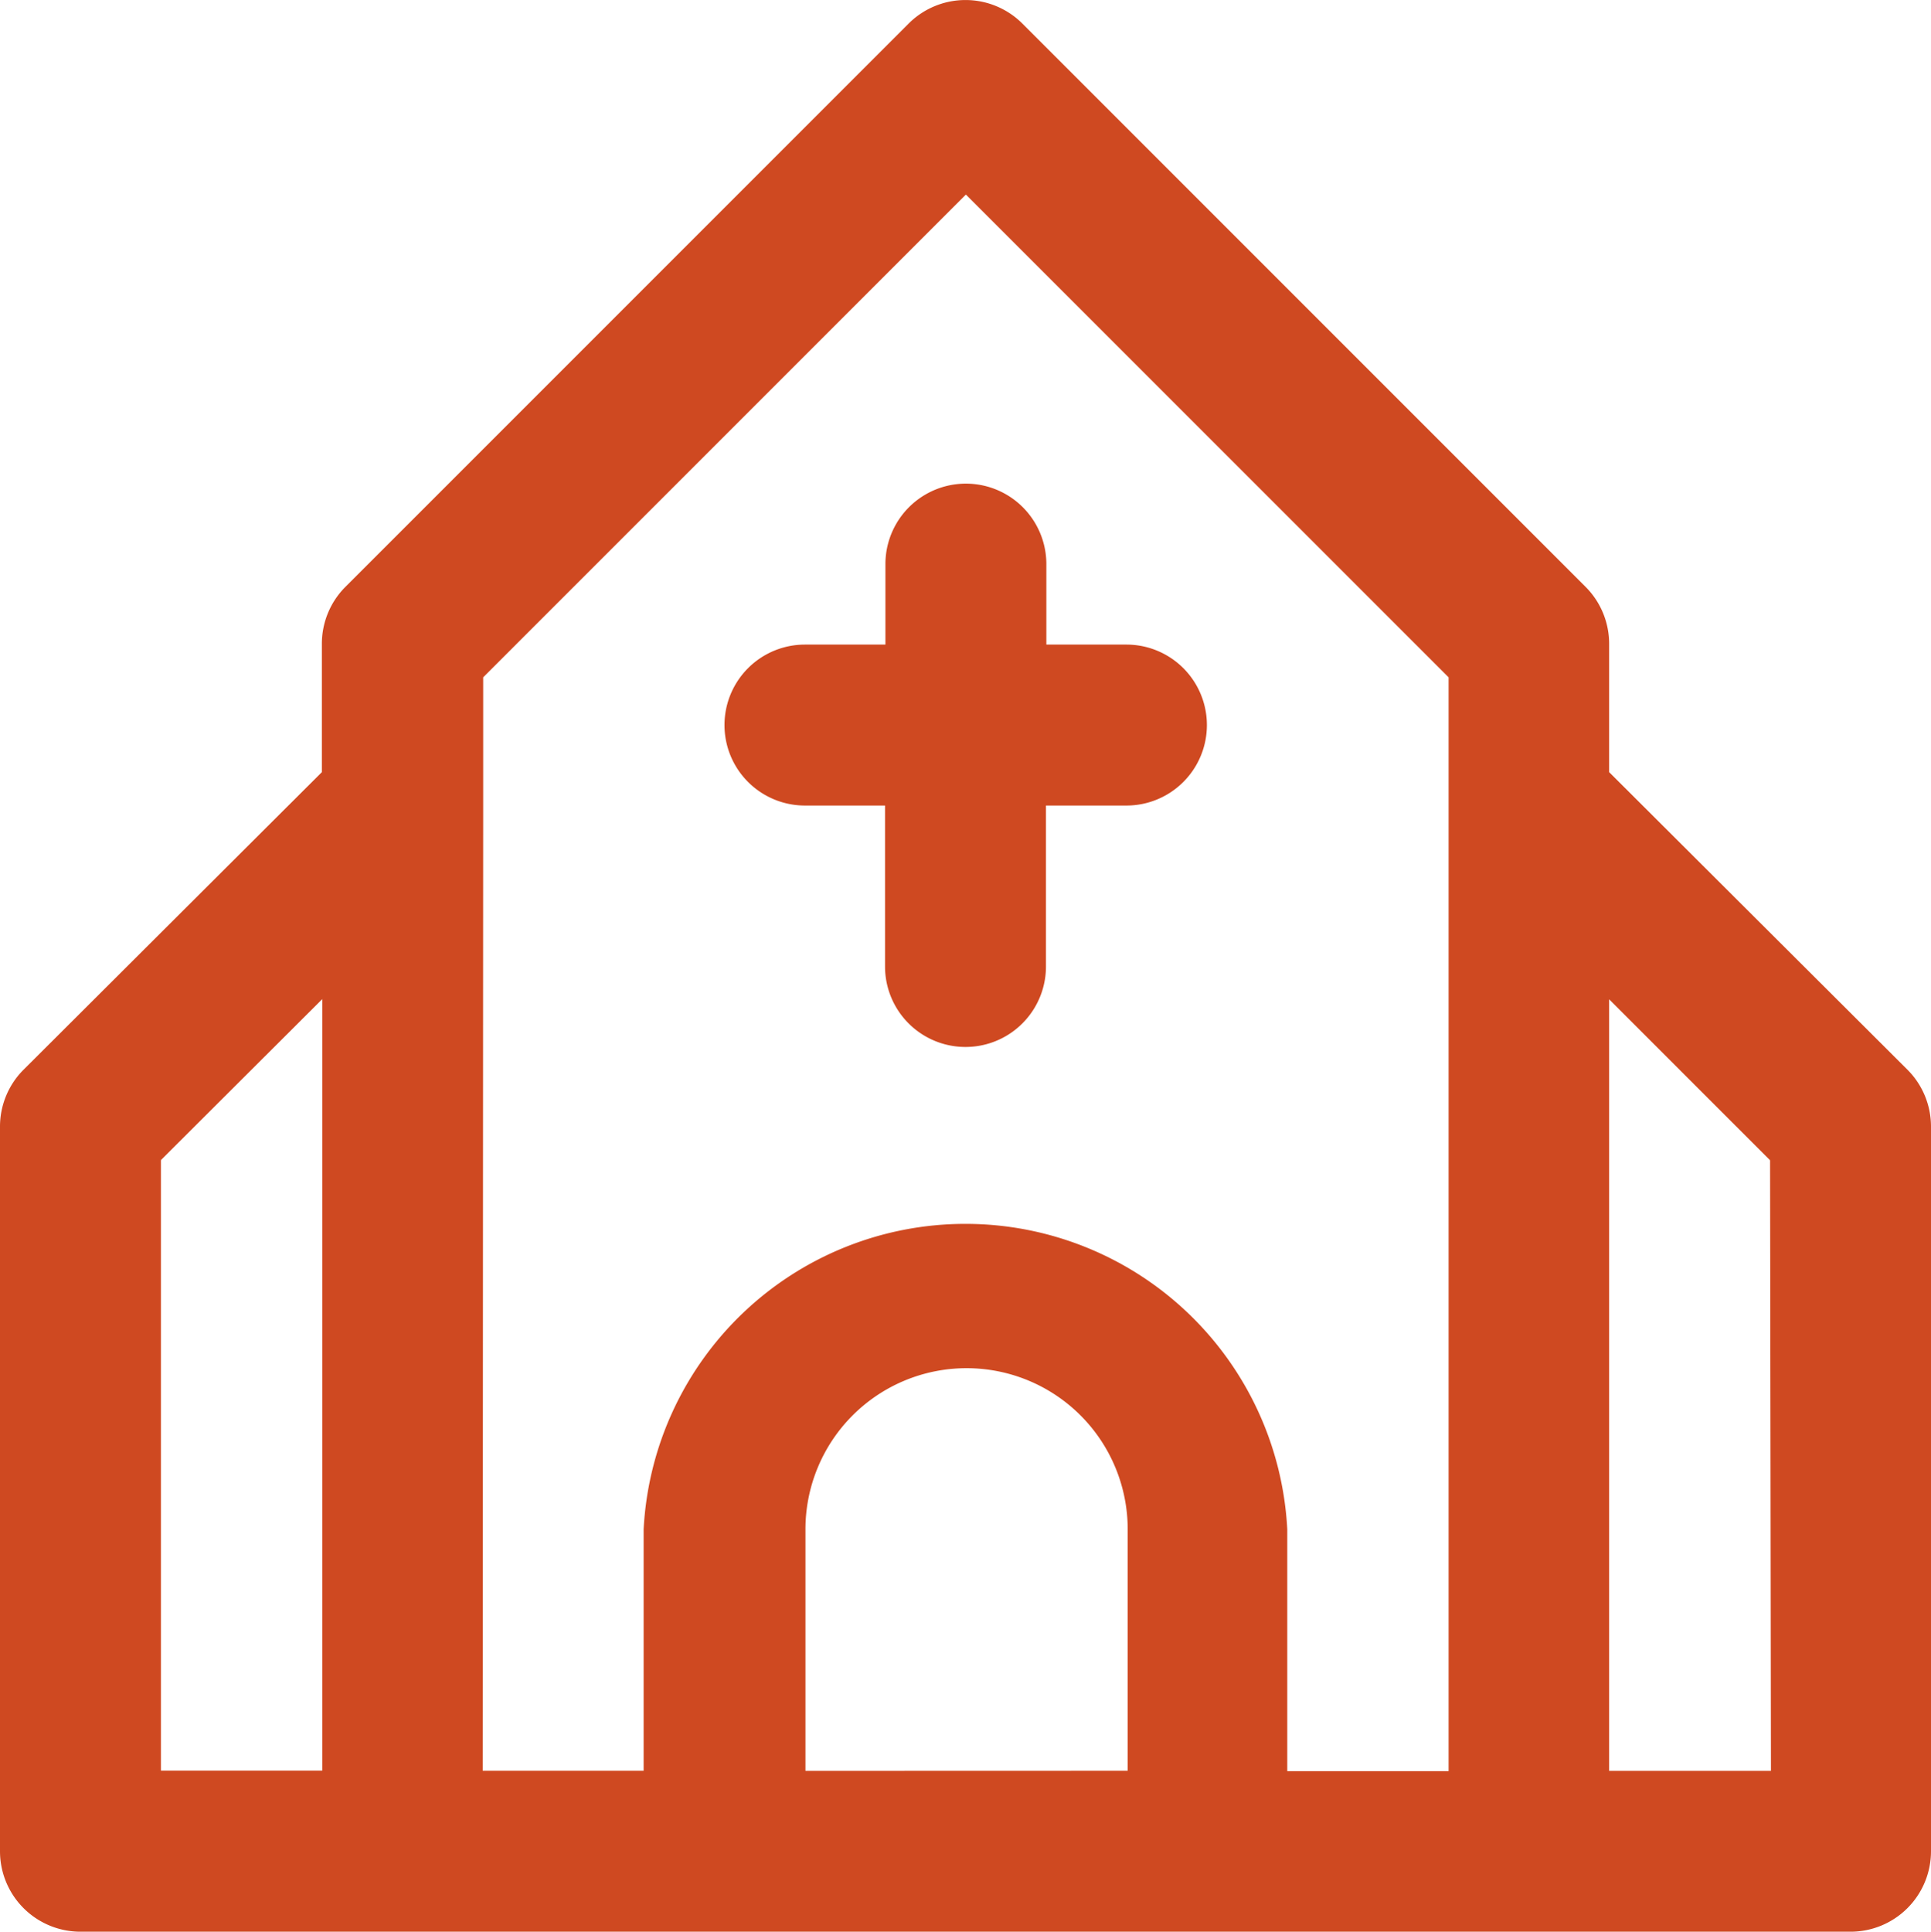
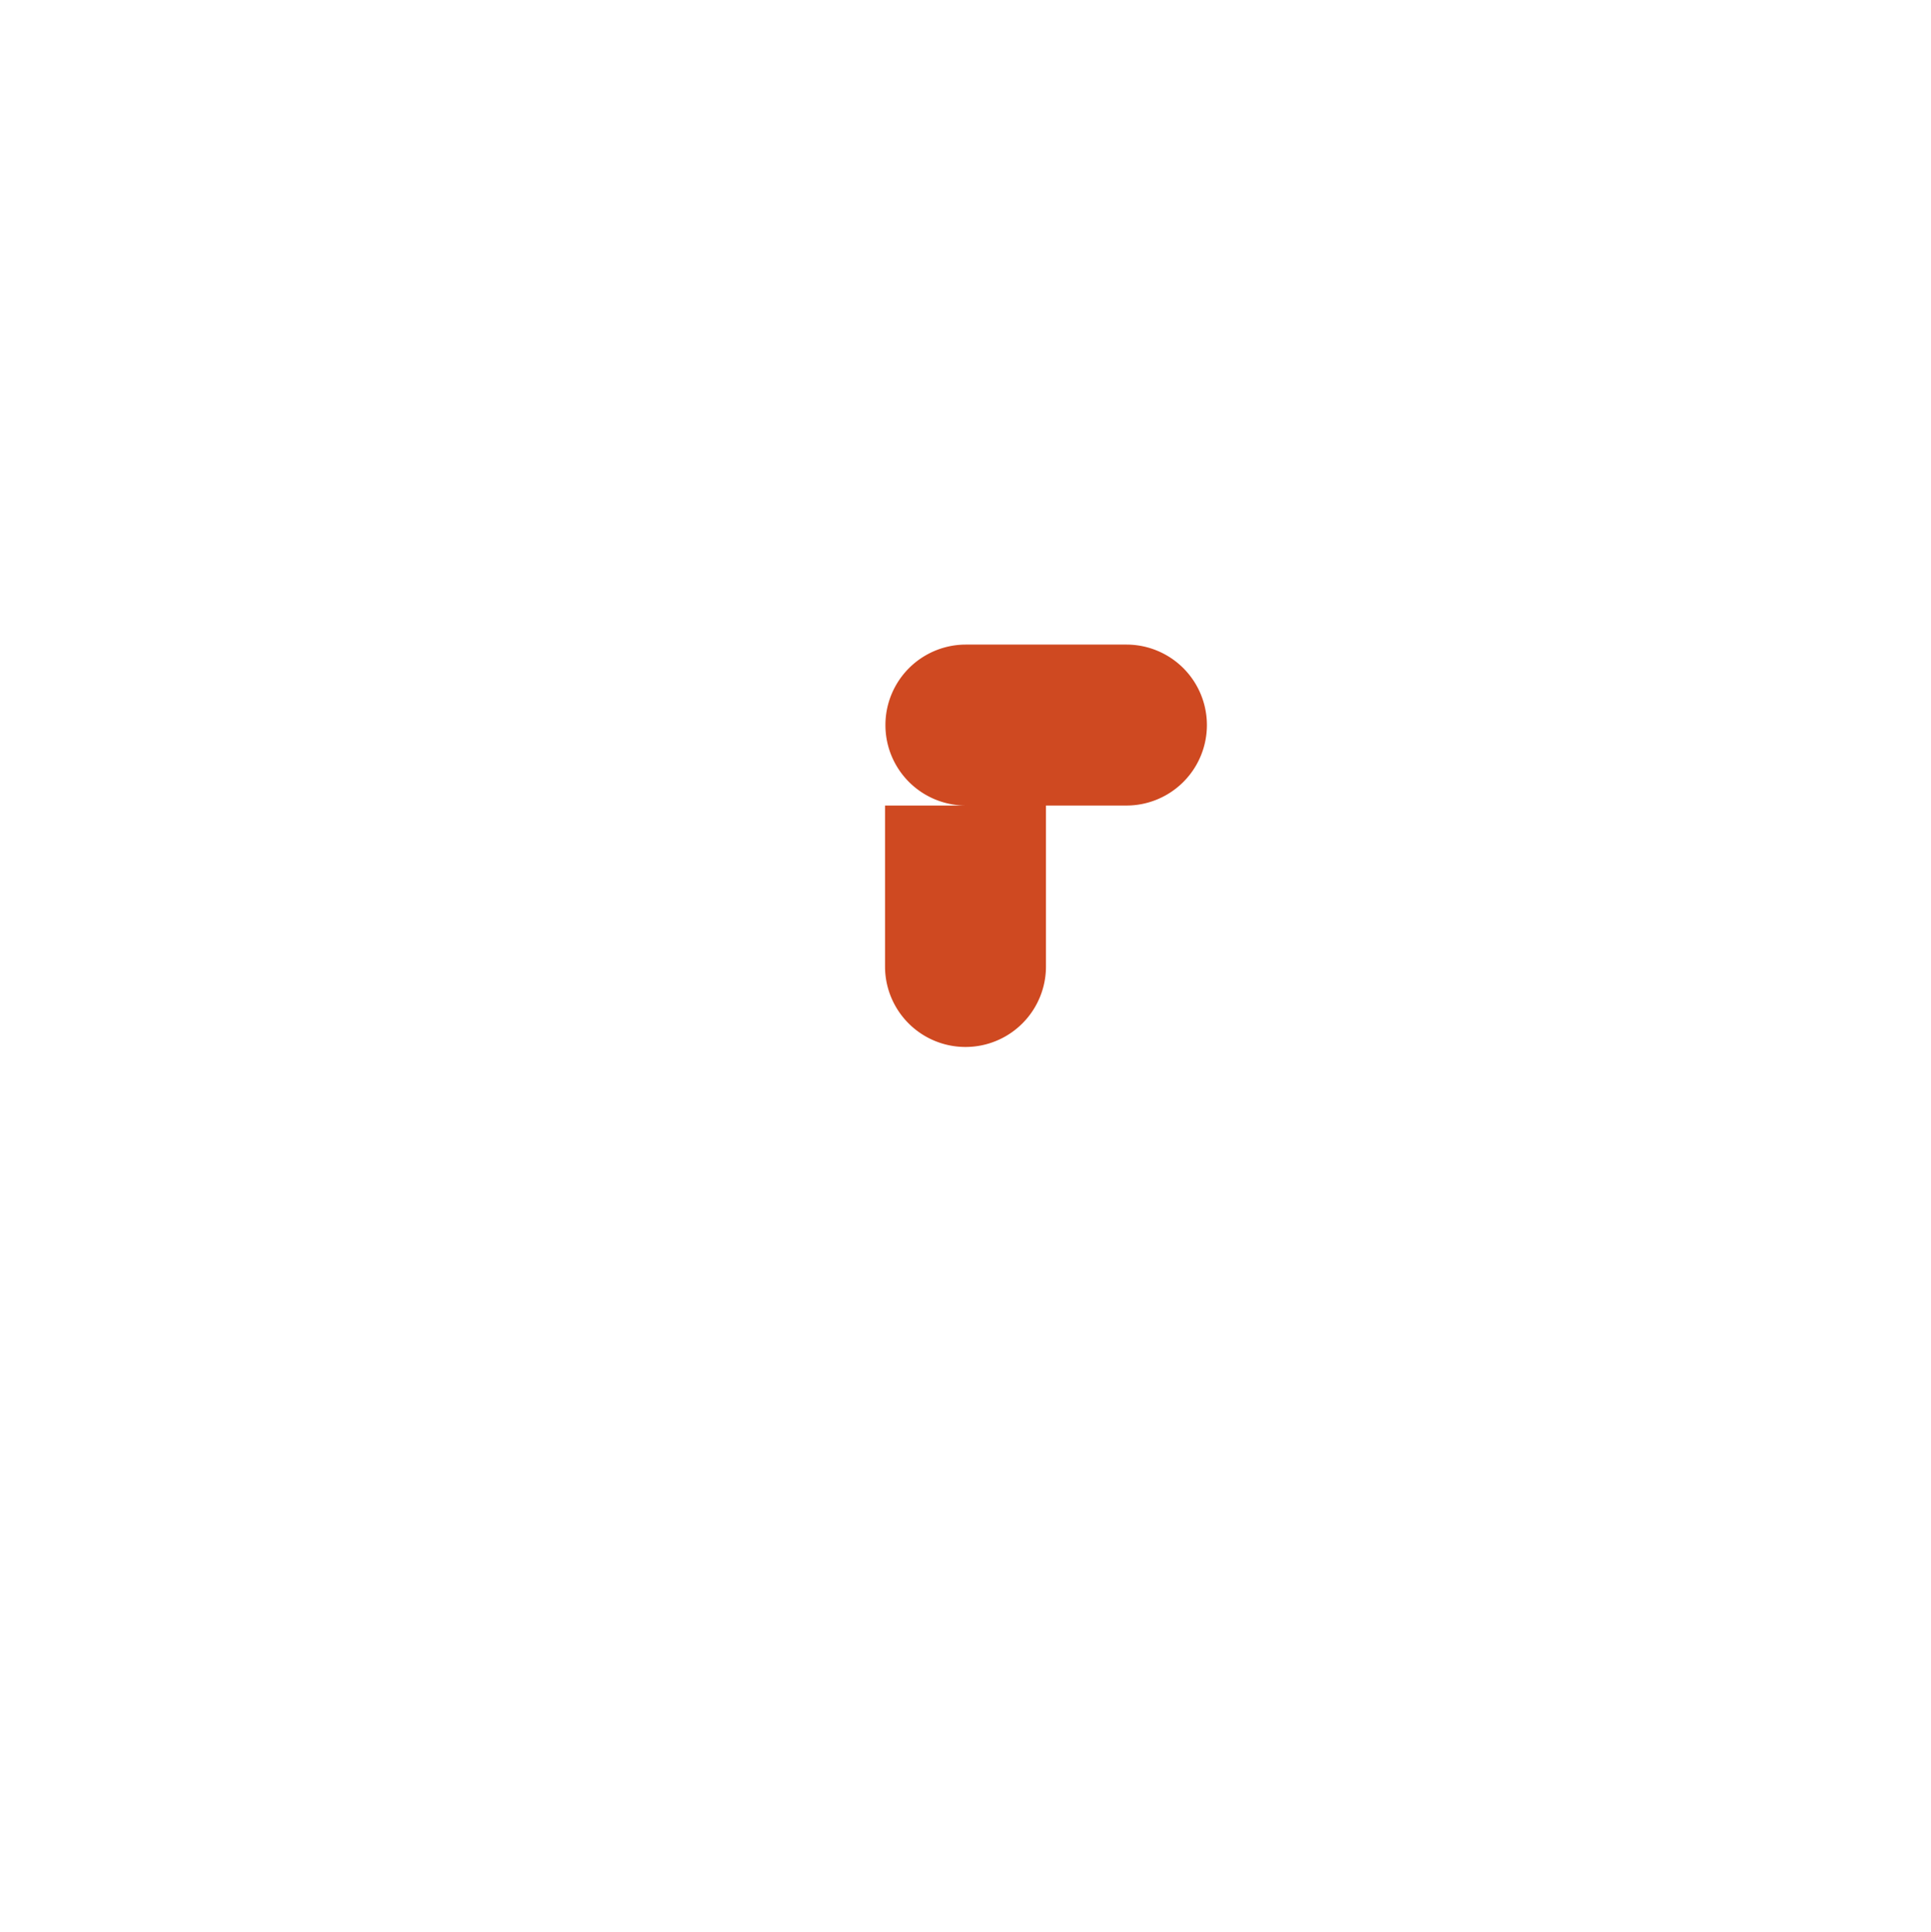
<svg xmlns="http://www.w3.org/2000/svg" width="19.774" height="19.778">
  <g data-name="Layer 18" fill="#cf4921">
-     <path data-name="Path 98" d="M8.239 8.248h.824v1.648a.824.824 0 001.648 0V8.248h.824a.824.824 0 100-1.648h-.82v-.824a.824.824 0 10-1.648 0V6.6h-.824a.824.824 0 100 1.648z" />
-     <path data-name="Path 99" d="M19.535 10.955l-3.057-3.049v-1.31a.824.824 0 00-.239-.585L10.472.244a.824.824 0 00-1.17 0L3.535 6.011a.824.824 0 00-.239.585v1.31L.239 10.955A.824.824 0 000 11.54v7.415a.824.824 0 00.824.824H18.95a.824.824 0 00.824-.824V11.54a.824.824 0 00-.239-.585zm-17.887.923L3.3 10.23v7.9H1.648zm3.3-3.633v-1.31l4.943-4.943 4.943 4.943v11.2h-1.652v-2.476a3.3 3.3 0 00-6.591 0v2.472H4.943zm3.3 9.887v-2.473a1.65 1.65 0 013.3 0v2.472zm9.887 0h-1.657v-7.9l1.648 1.648z" />
+     <path data-name="Path 98" d="M8.239 8.248h.824v1.648a.824.824 0 001.648 0V8.248h.824a.824.824 0 100-1.648h-.82v-.824V6.6h-.824a.824.824 0 100 1.648z" />
  </g>
</svg>